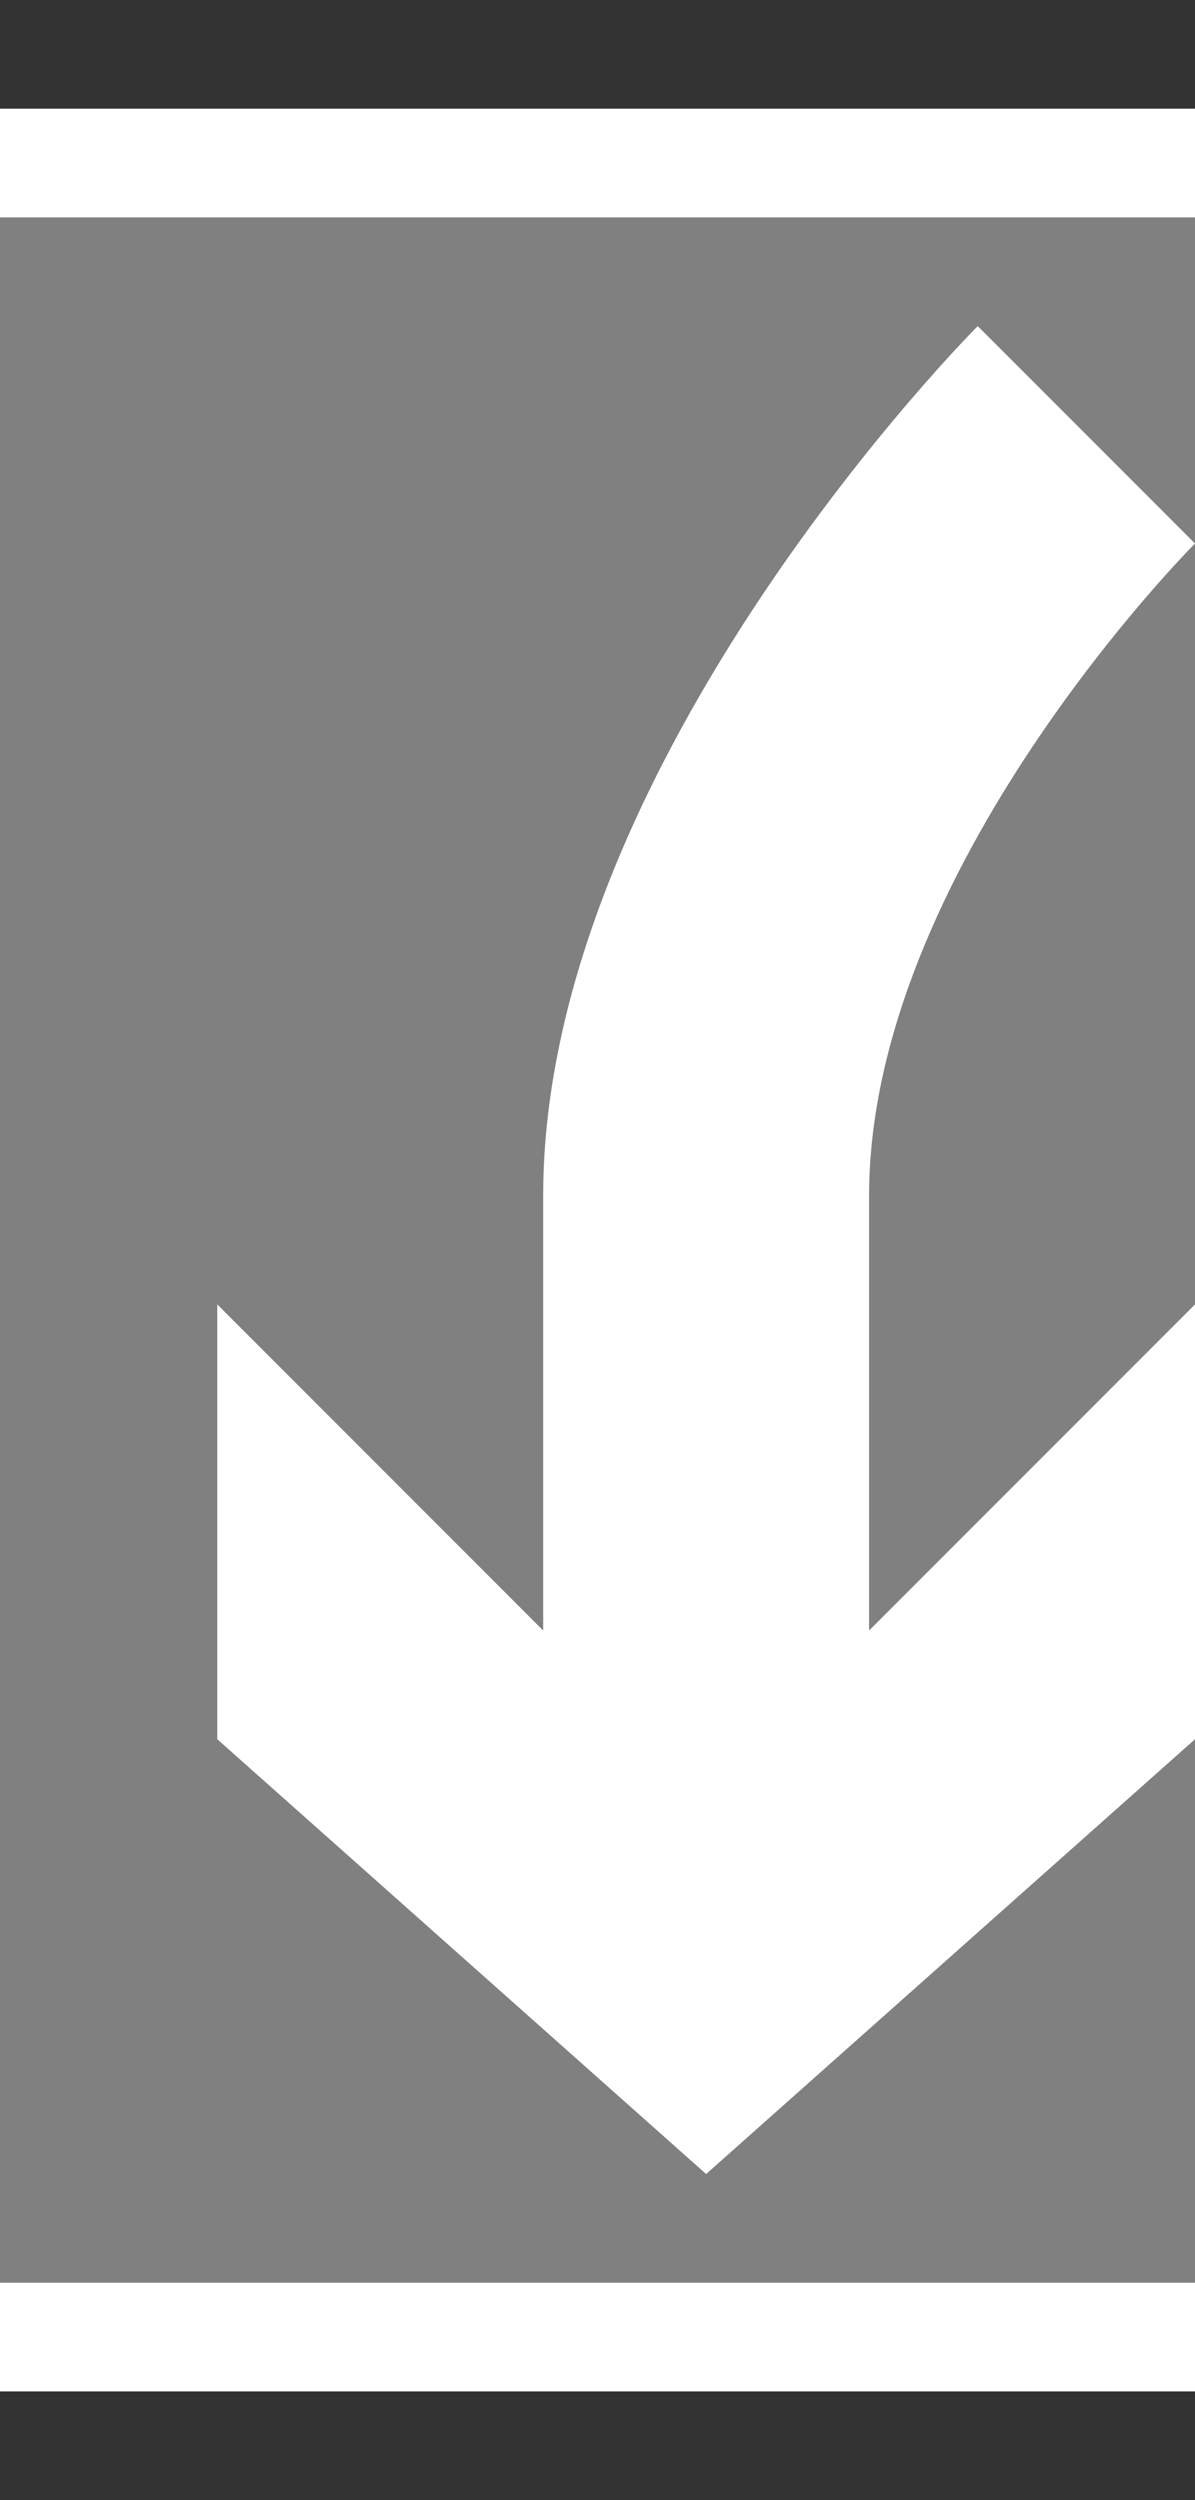
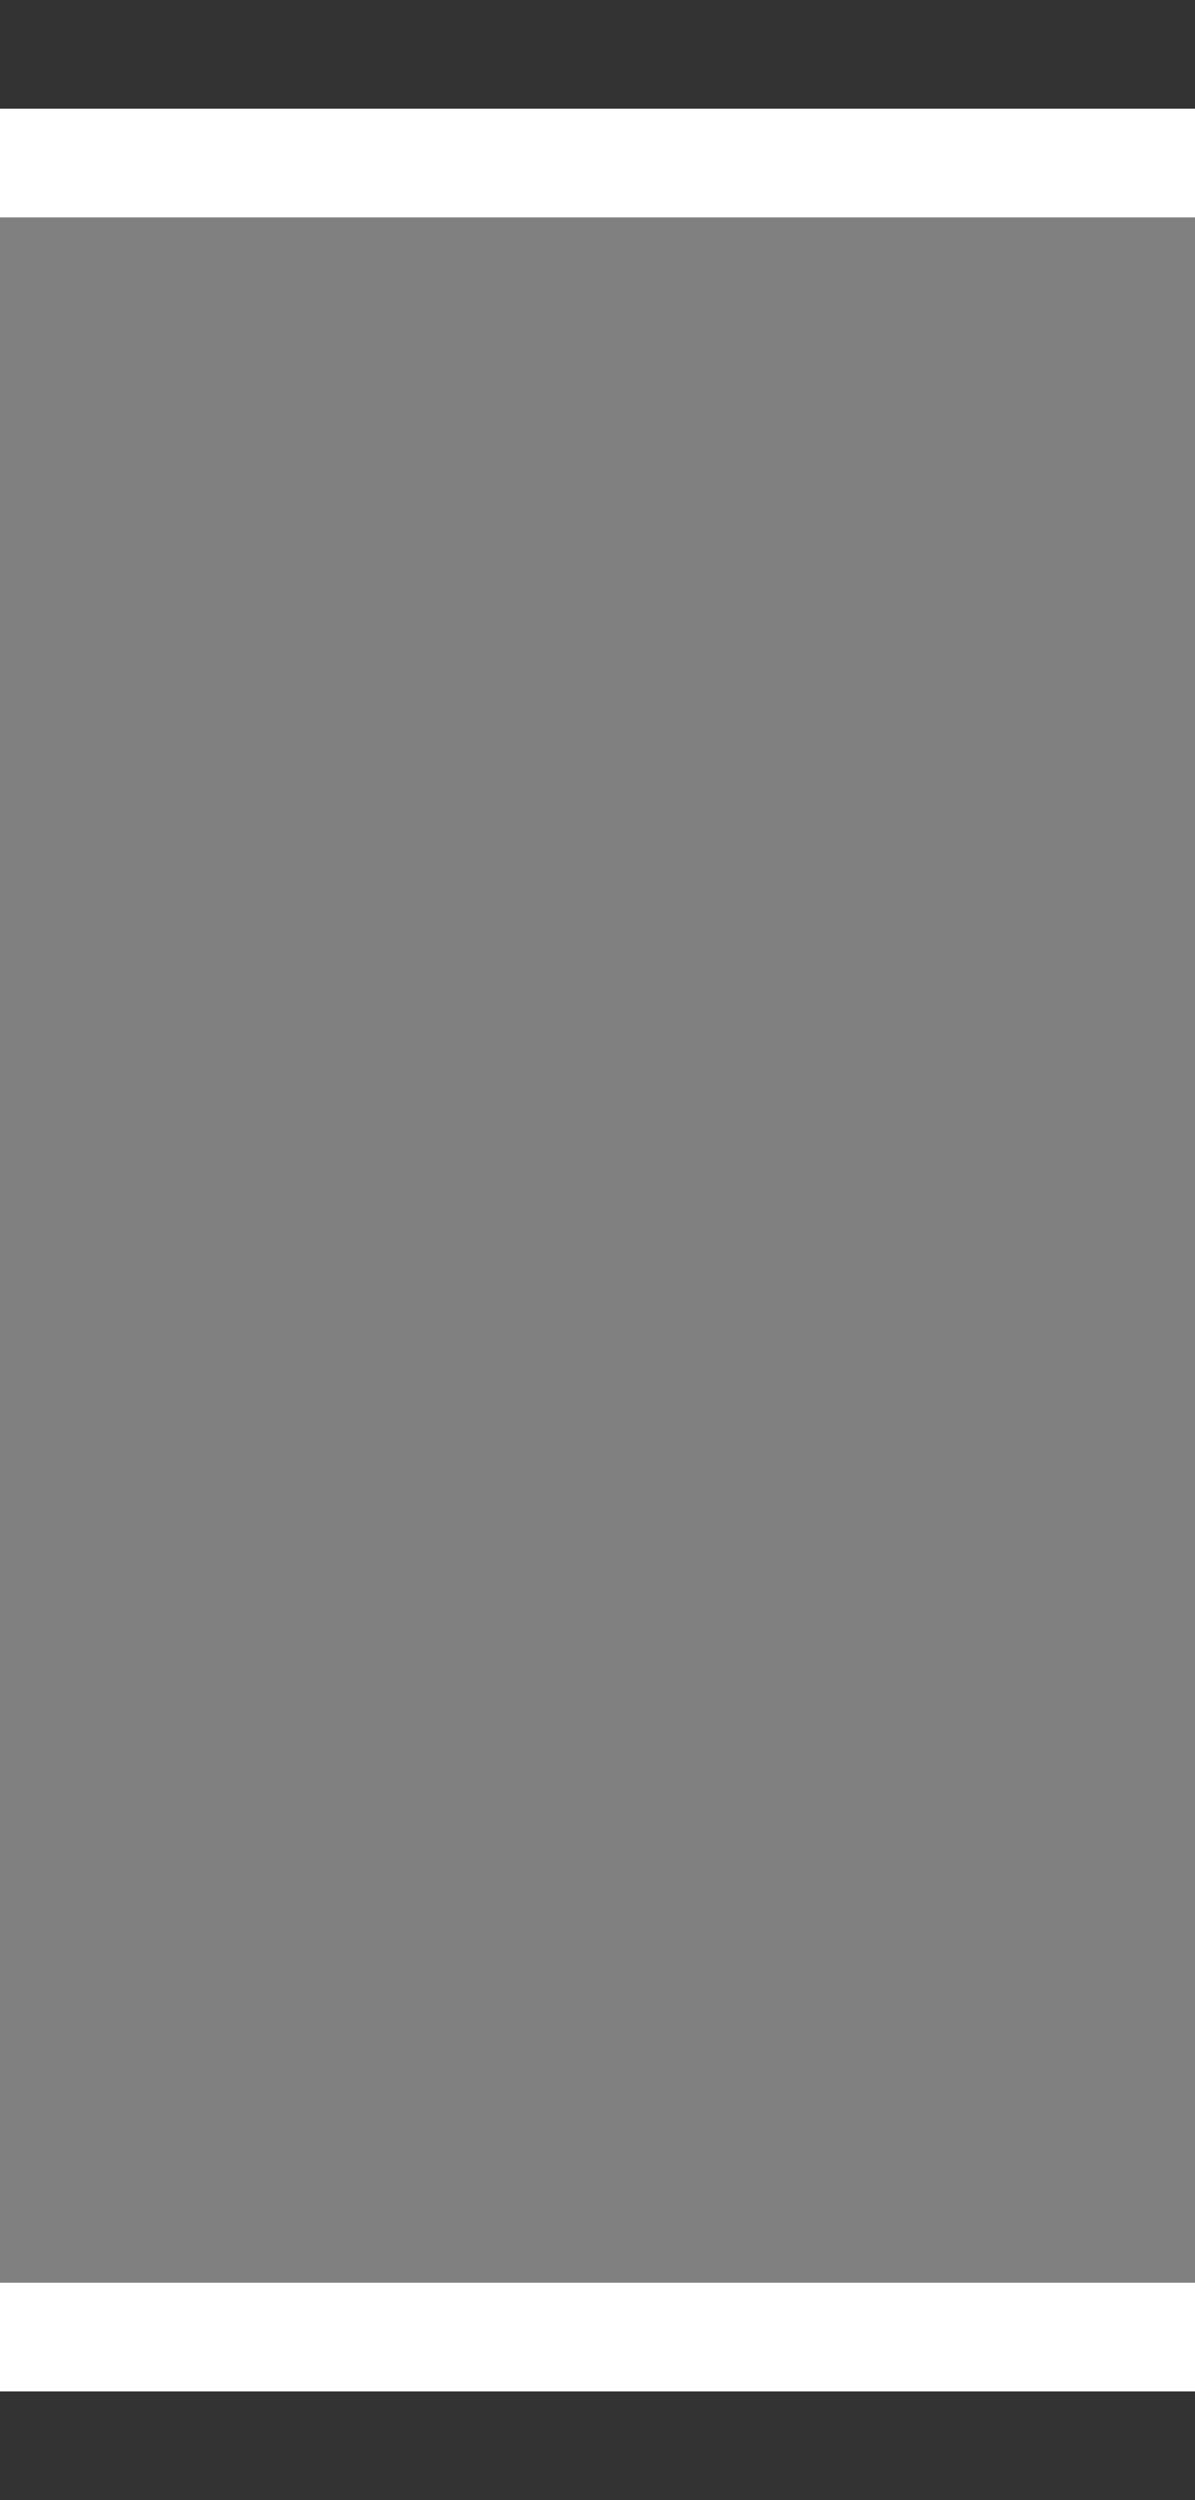
<svg xmlns="http://www.w3.org/2000/svg" enable-background="new 0 0 11 23" viewBox="0 0 11 23">
  <rect x="0" y="0" width="11" height="23" fill="#333333" stroke="none" />
  <path d="m11 23h-11v-23h11z" fill="none" />
  <path d="m11 22h-11v-21h11z" fill="#fff" />
  <path d="m11 21h-11v-19h11z" fill="#808080" />
-   <path d="m6.5 20 4.5-4v-4l-3 3s0-1 0-4 3-6 3-6l-2-2s-4 4-4 8 0 4 0 4l-3-3v4" fill="#fff" />
</svg>